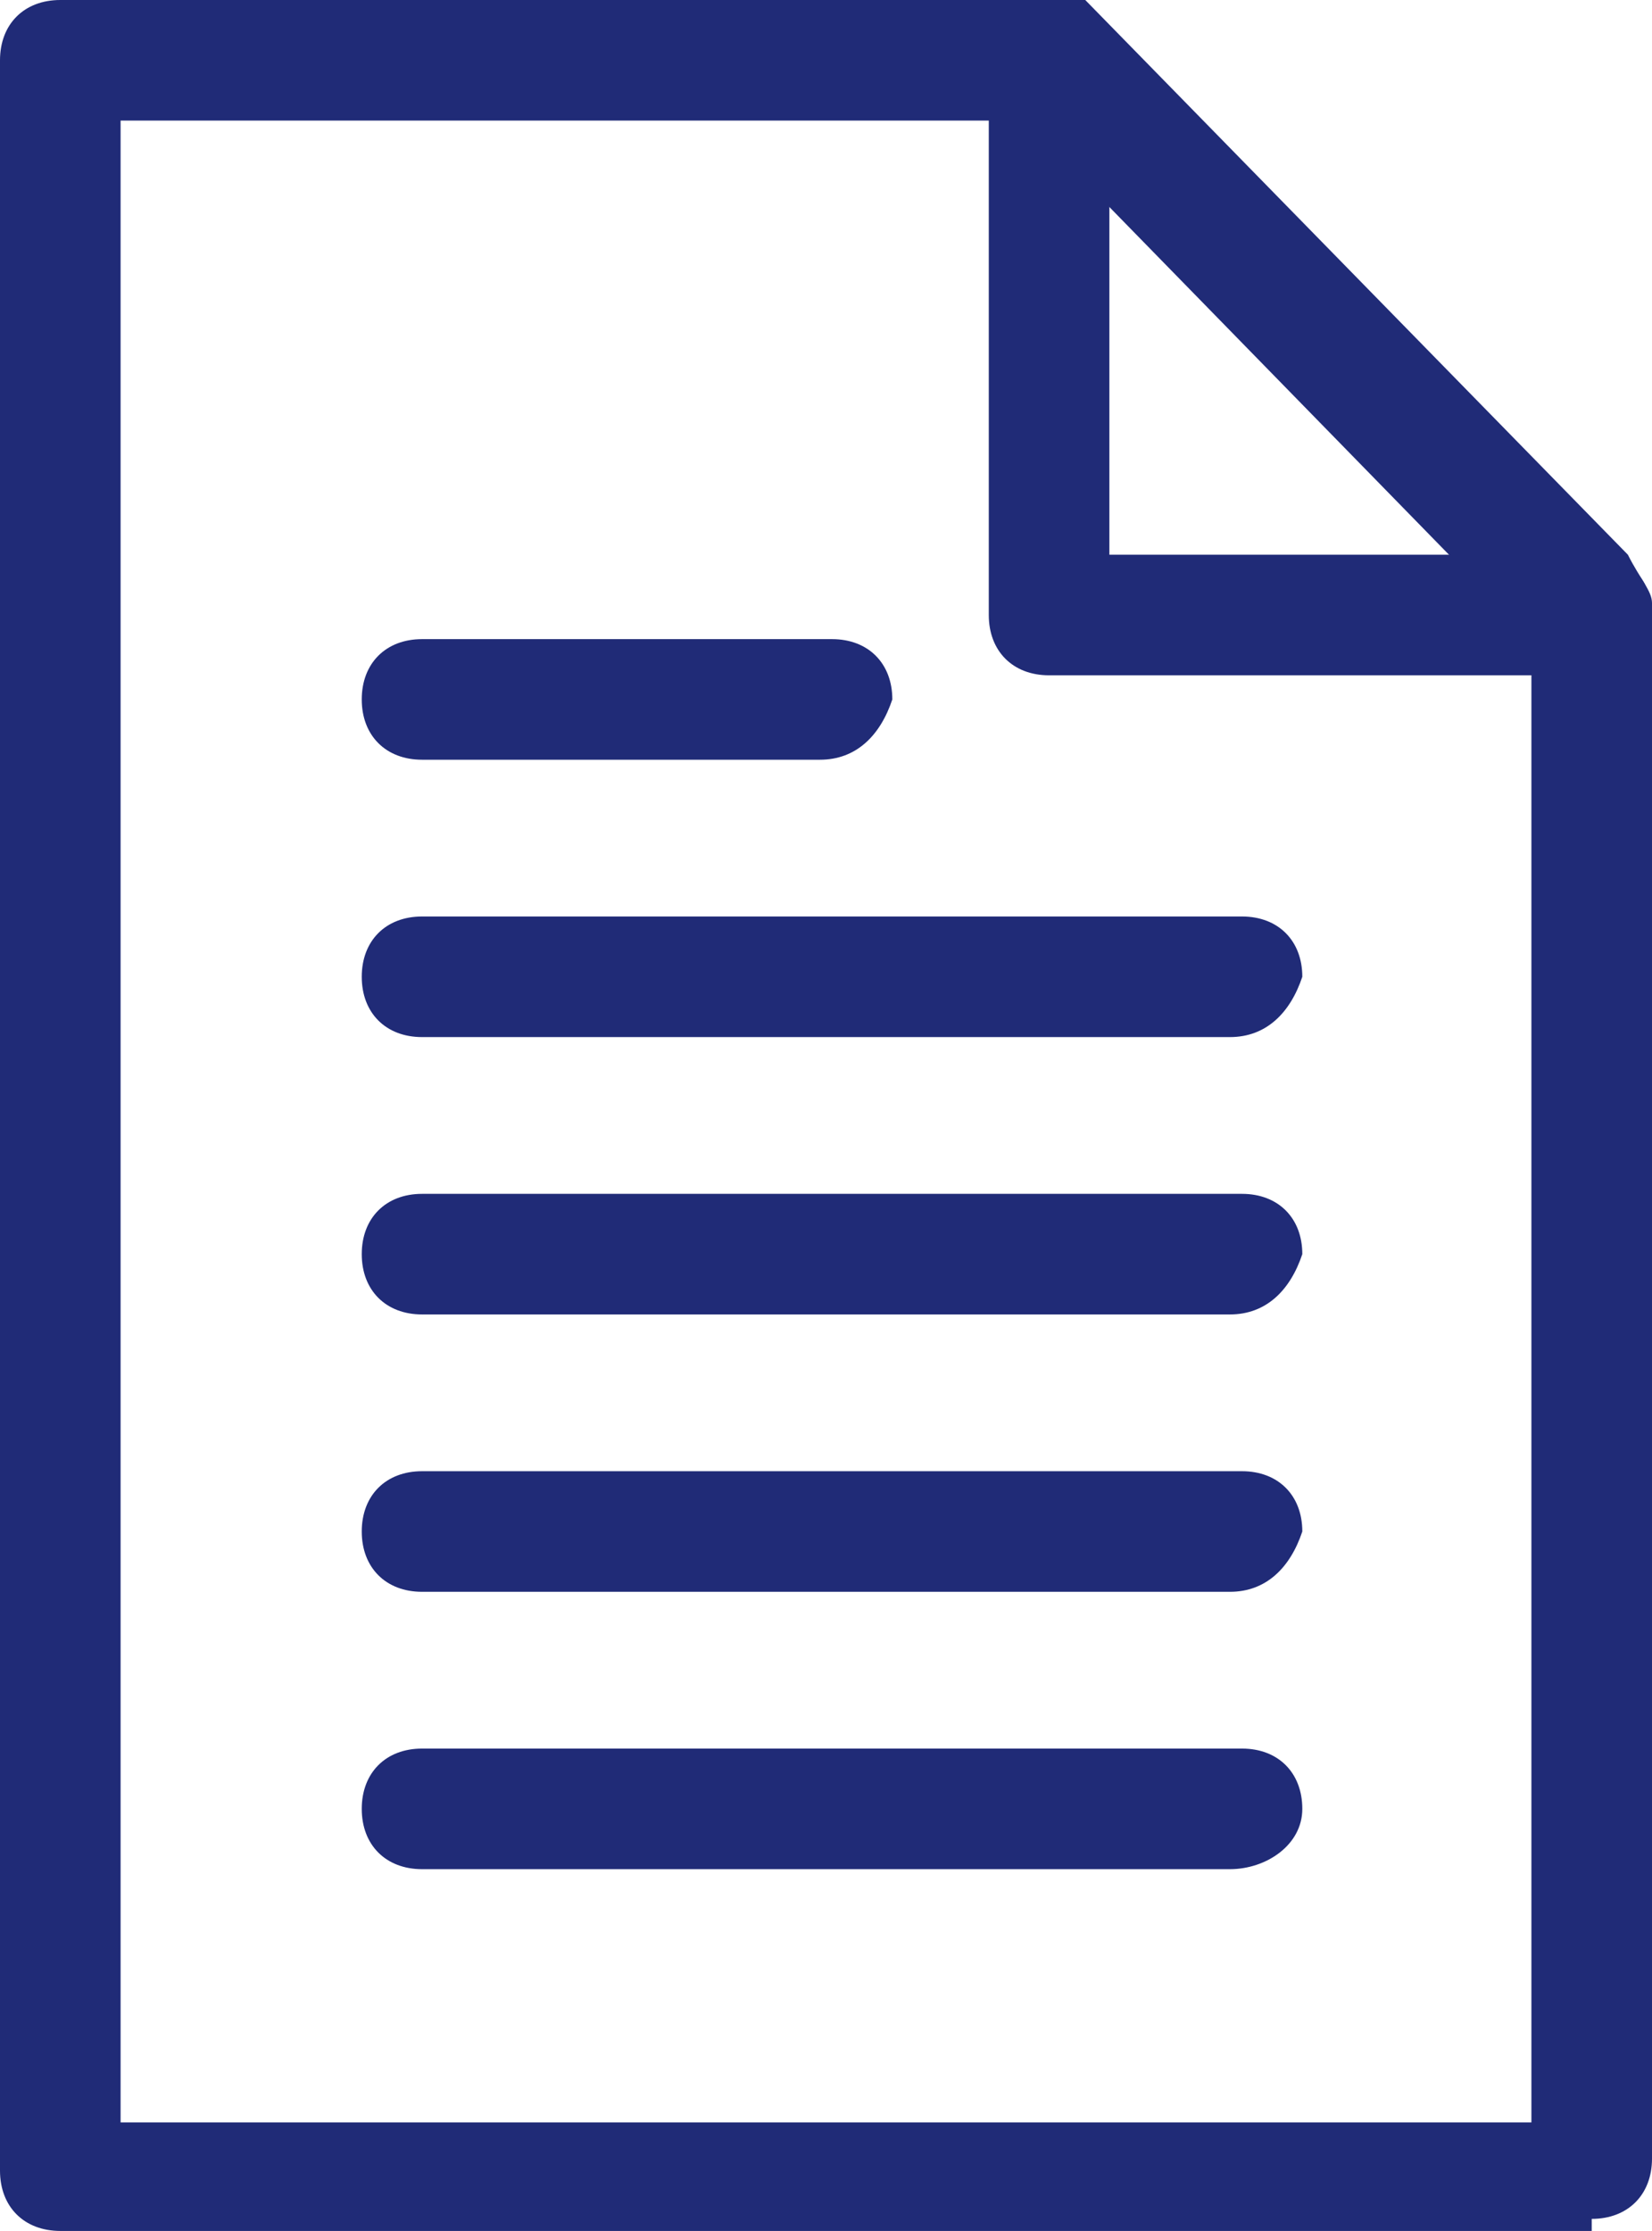
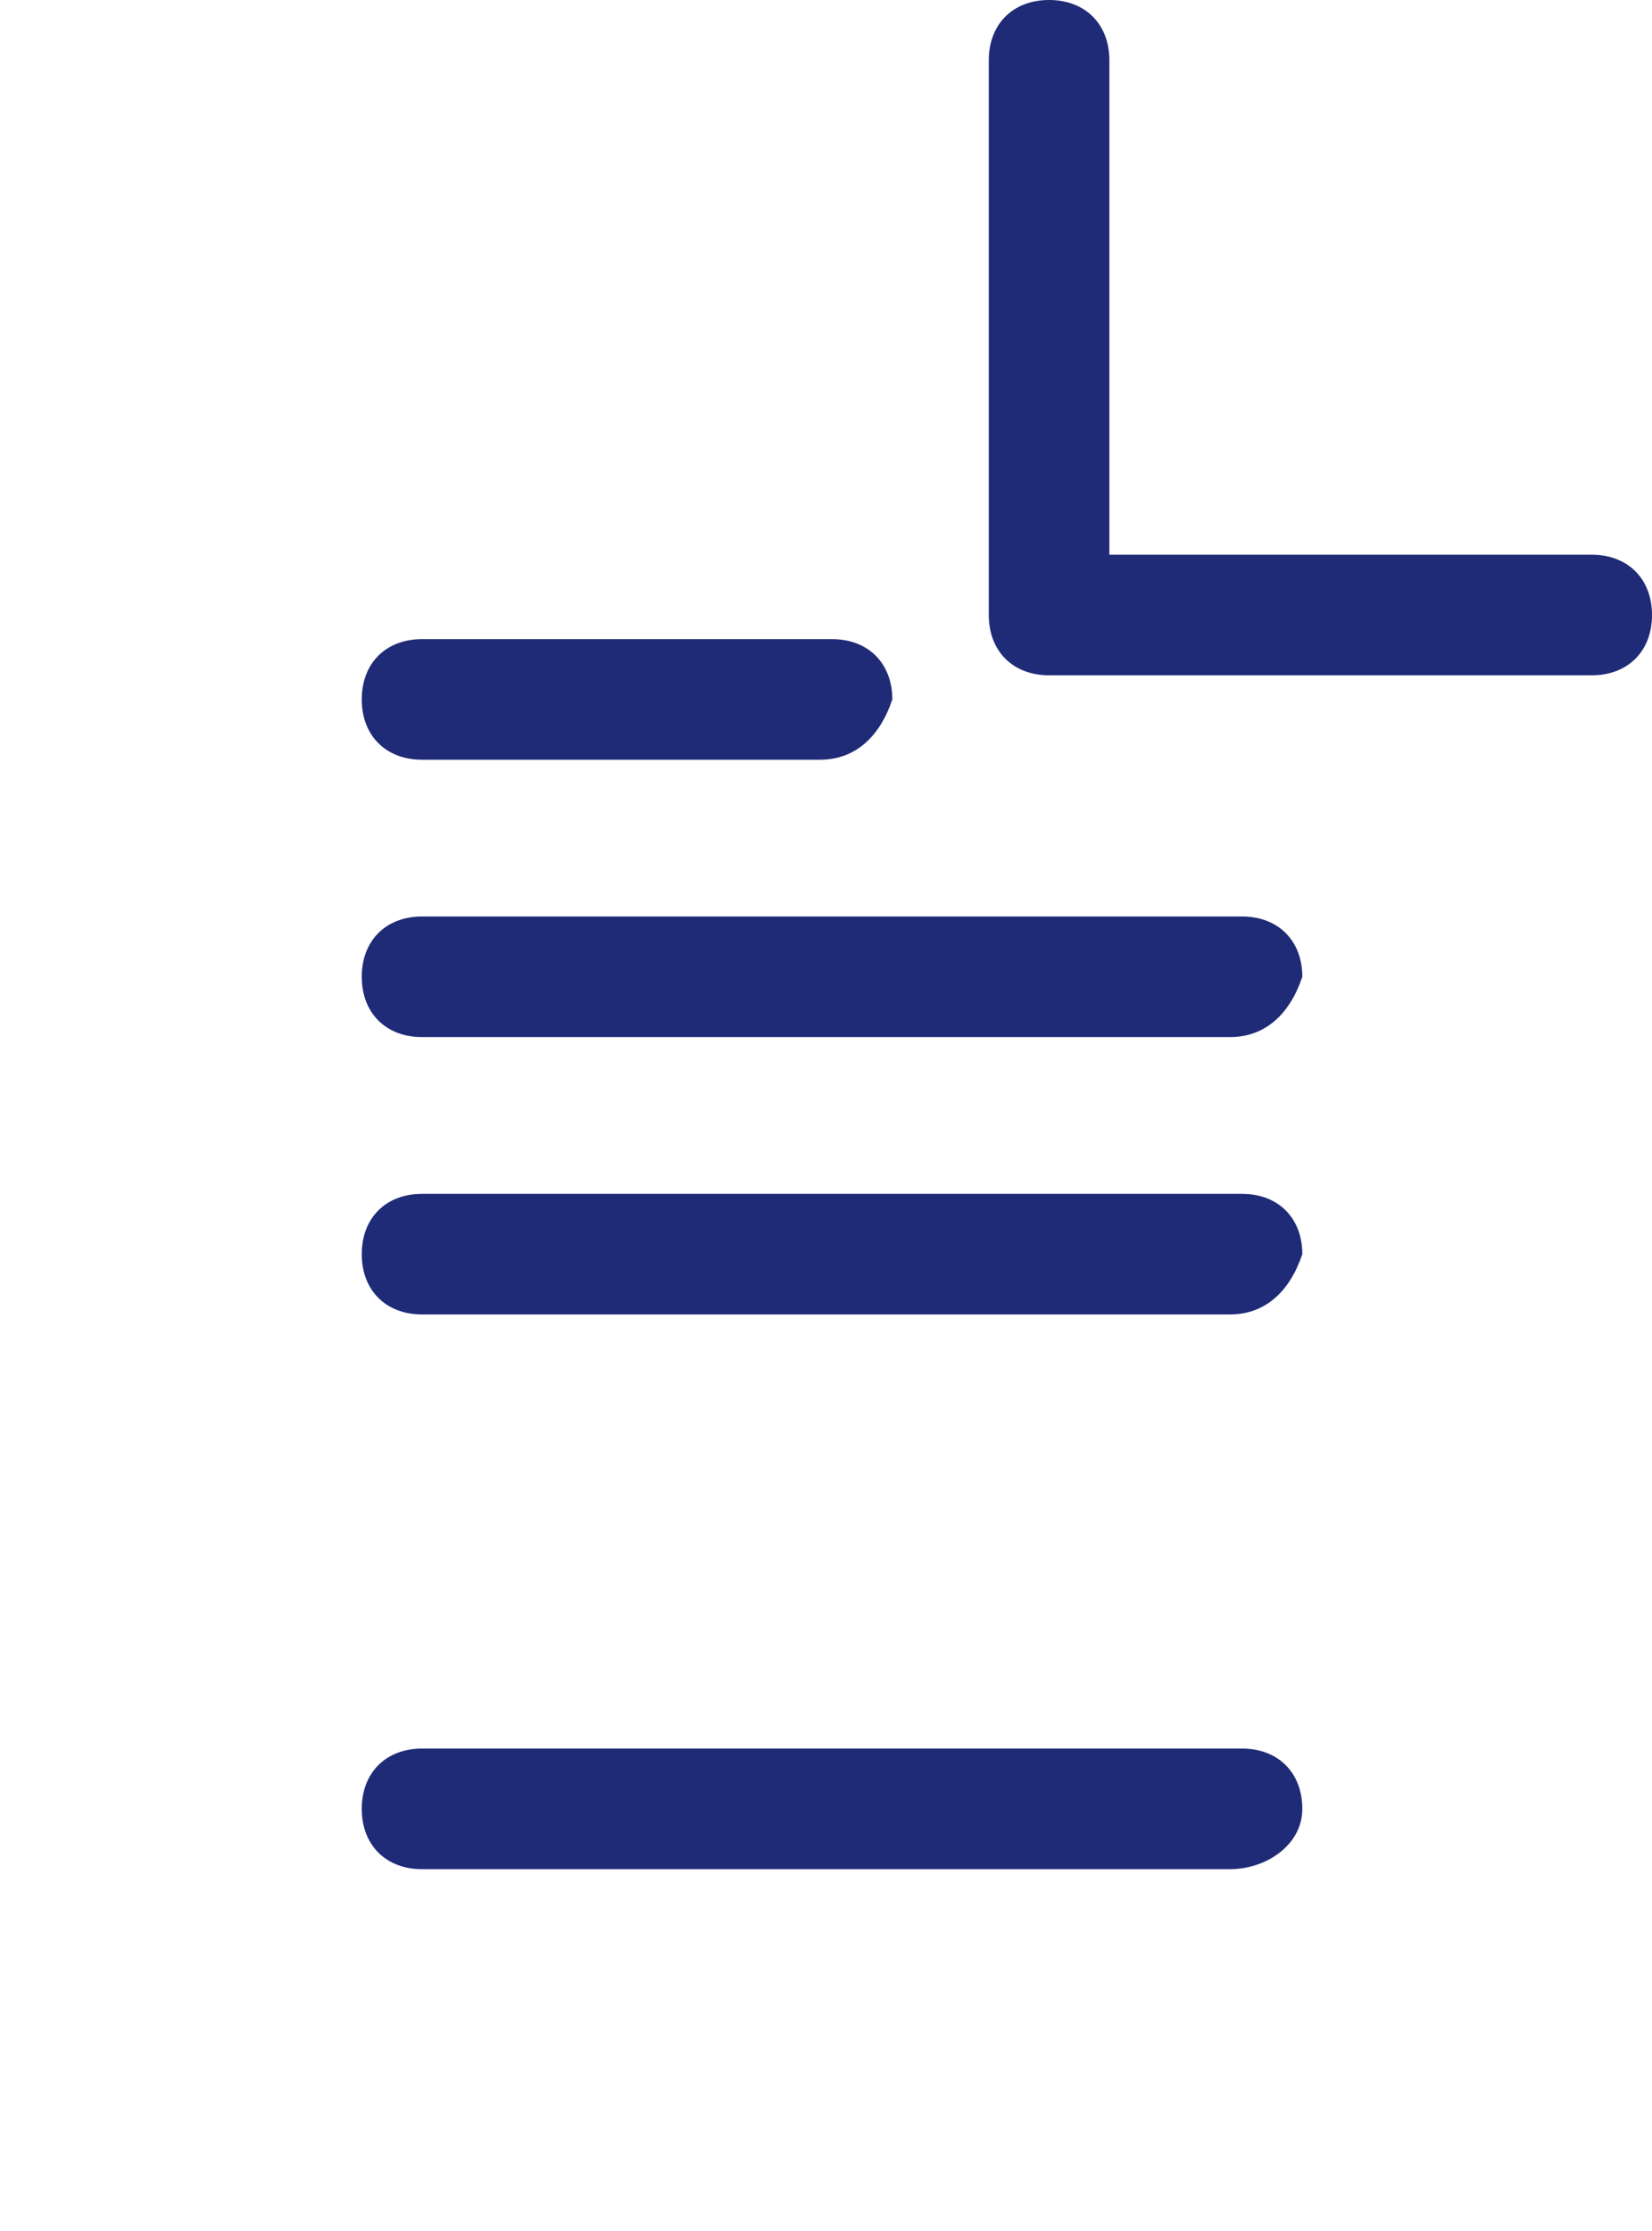
<svg xmlns="http://www.w3.org/2000/svg" id="Ebene_1" version="1.1" viewBox="0 0 13.7 18.5">
  <defs>
    <style>
      .st0 {
        fill: #202b77;
      }
    </style>
  </defs>
  <g id="Ebene_2">
    <g id="Ebene_1-2">
      <g id="Outline_Icons">
-         <path class="st0" d="M13.2,18.5H.5c-.3,0-.5-.2-.5-.5V.5C0,.2.2,0,.5,0h8.2c.1,0,.2,0,.3,0l4.5,4.6c.1.2.2.3.2.4v12.9c0,.3-.2.5-.5.5h0ZM1,17.6h11.7V5.3L8.5,1H1v16.6Z" />
        <path class="st0" d="M13.2,5.6h-4.5c-.3,0-.5-.2-.5-.5V.5c0-.3.2-.5.5-.5s.5.2.5.5v4.1h4c.3,0,.5.2.5.5s-.2.5-.5.5Z" />
        <path class="st0" d="M6.8,6.3h-3.3c-.3,0-.5-.2-.5-.5s.2-.5.5-.5h3.4c.3,0,.5.2.5.5-.1.3-.3.5-.6.5Z" />
        <path class="st0" d="M10.2,8.6H3.5c-.3,0-.5-.2-.5-.5s.2-.5.5-.5h6.8c.3,0,.5.2.5.5-.1.3-.3.5-.6.5Z" />
        <path class="st0" d="M10.2,10.9H3.5c-.3,0-.5-.2-.5-.5s.2-.5.5-.5h6.8c.3,0,.5.2.5.5-.1.3-.3.5-.6.5Z" />
-         <path class="st0" d="M10.2,13.2H3.5c-.3,0-.5-.2-.5-.5s.2-.5.5-.5h6.8c.3,0,.5.2.5.5-.1.3-.3.5-.6.5Z" />
        <path class="st0" d="M10.2,15.5H3.5c-.3,0-.5-.2-.5-.5s.2-.5.5-.5h6.8c.3,0,.5.2.5.5s-.3.5-.6.5Z" />
      </g>
    </g>
  </g>
</svg>